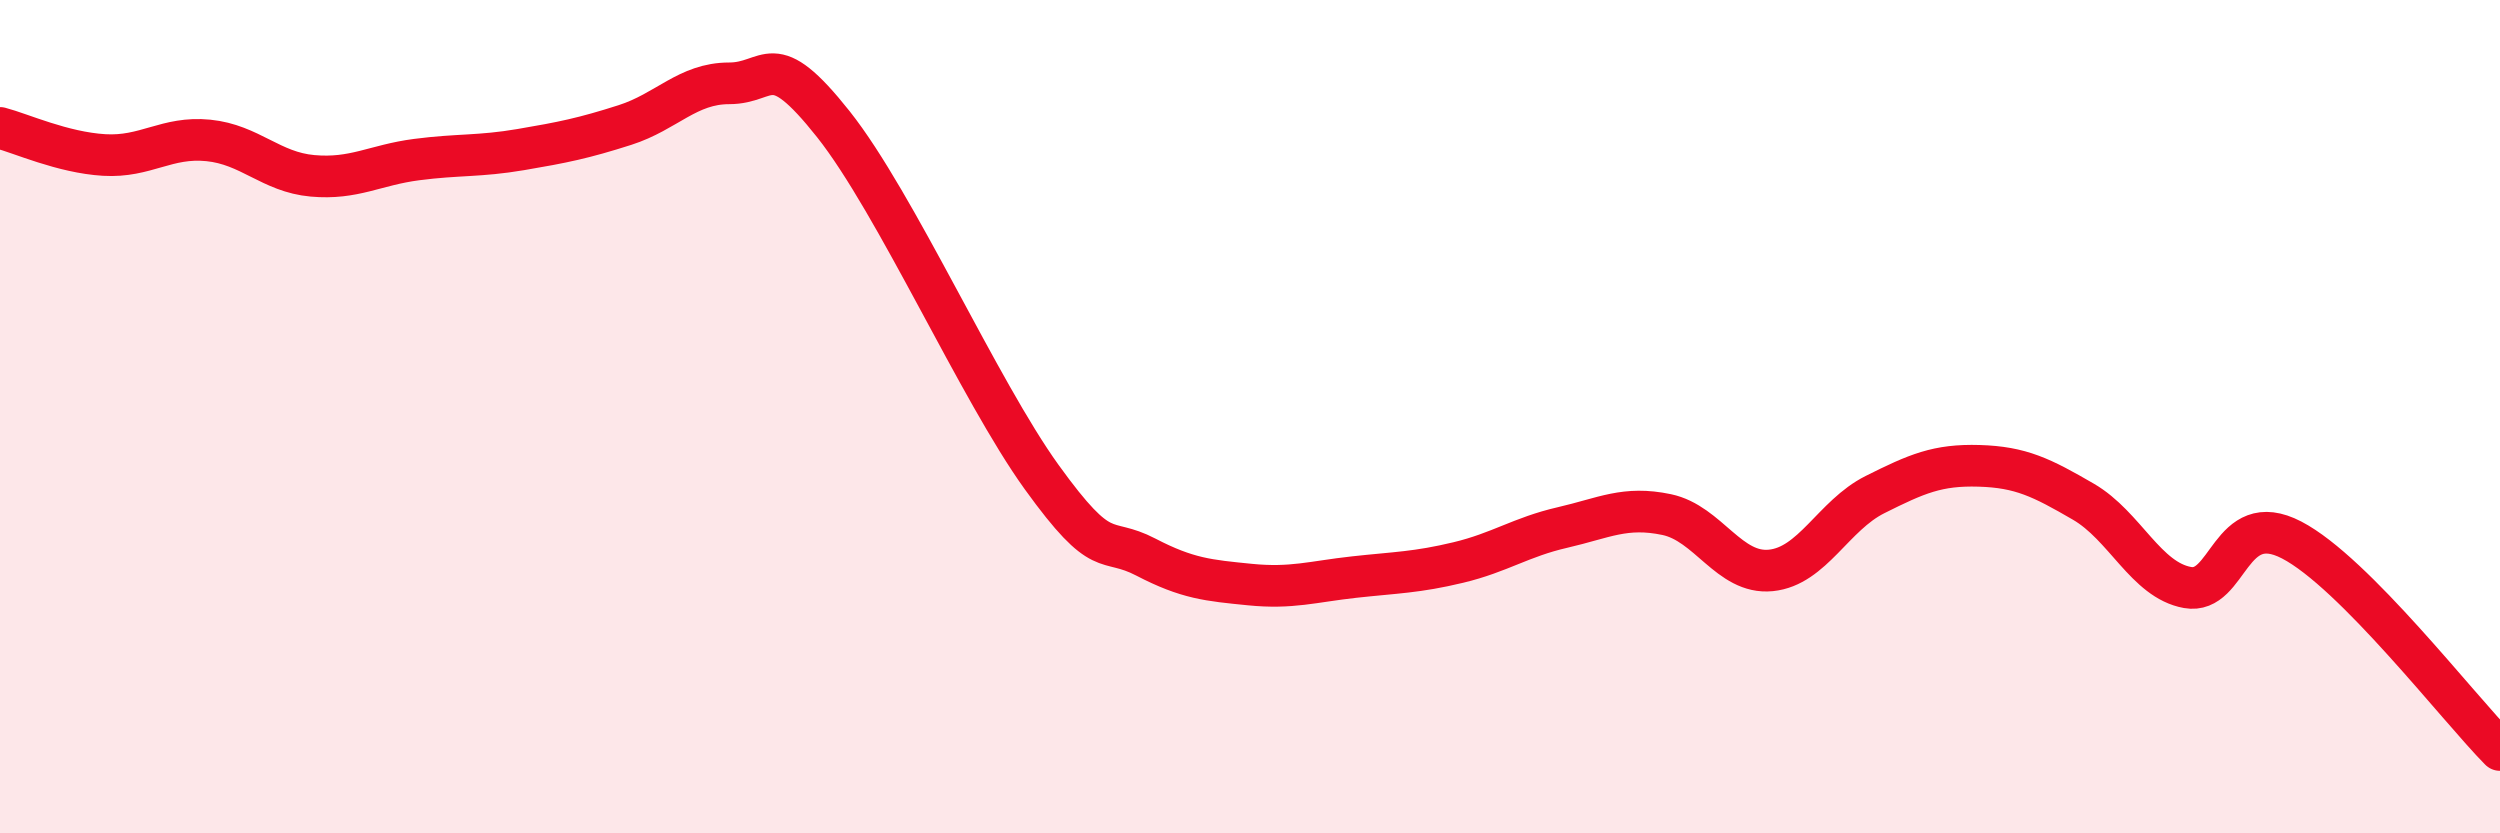
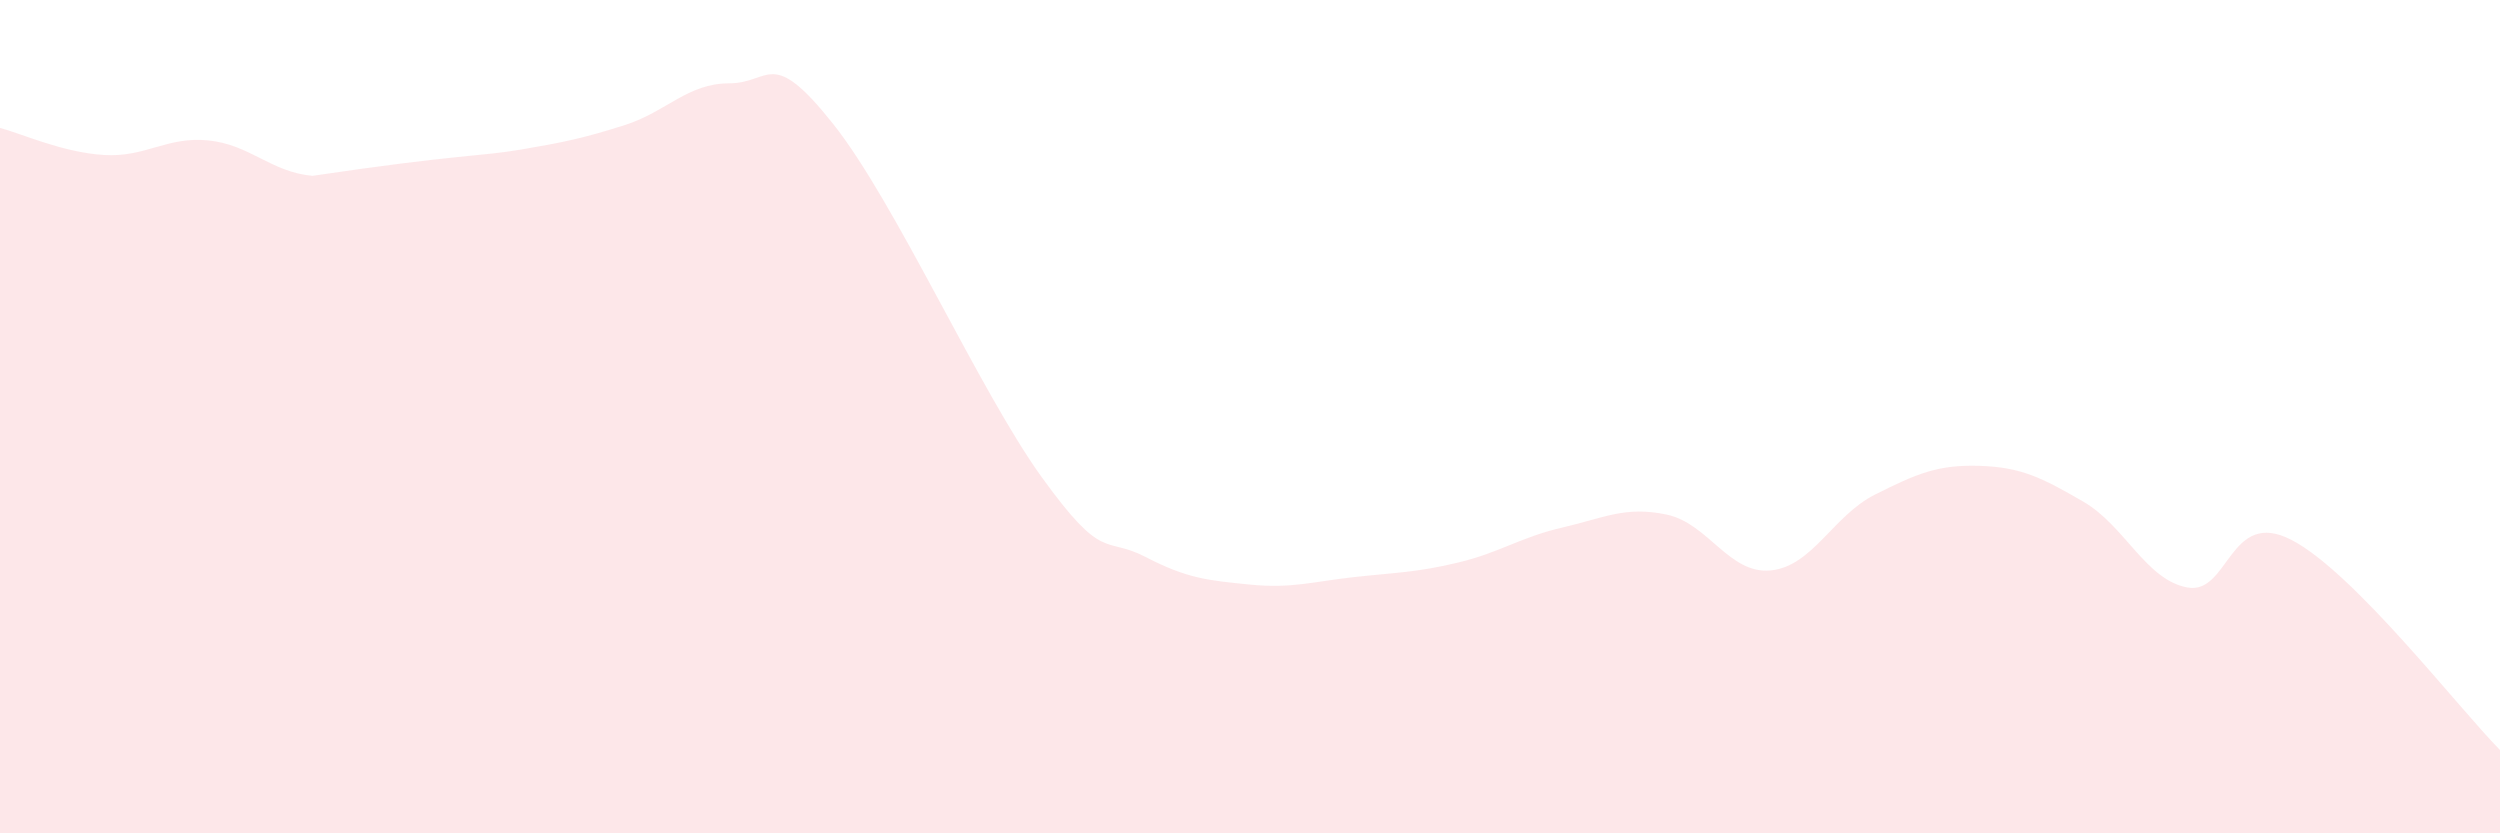
<svg xmlns="http://www.w3.org/2000/svg" width="60" height="20" viewBox="0 0 60 20">
-   <path d="M 0,3.07 C 0.5,3.2 1.5,3.66 2.5,3.72 C 3.5,3.78 4,3.27 5,3.37 C 6,3.47 6.5,4.13 7.5,4.22 C 8.5,4.31 9,3.96 10,3.83 C 11,3.7 11.5,3.76 12.5,3.59 C 13.5,3.42 14,3.32 15,3 C 16,2.68 16.5,2 17.5,2 C 18.5,2 18.5,1.09 20,2.98 C 21.5,4.87 23.5,9.37 25,11.45 C 26.5,13.53 26.5,12.85 27.5,13.37 C 28.5,13.89 29,13.93 30,14.03 C 31,14.13 31.5,13.96 32.5,13.85 C 33.5,13.74 34,13.74 35,13.5 C 36,13.26 36.5,12.89 37.5,12.66 C 38.5,12.43 39,12.14 40,12.35 C 41,12.56 41.5,13.79 42.5,13.69 C 43.5,13.59 44,12.37 45,11.87 C 46,11.37 46.5,11.15 47.5,11.18 C 48.5,11.21 49,11.46 50,12.04 C 51,12.62 51.5,13.92 52.5,14.1 C 53.5,14.28 53.5,12.18 55,12.96 C 56.5,13.74 59,16.99 60,18L60 20L0 20Z" fill="#EB0A25" opacity="0.1" stroke-linecap="round" stroke-linejoin="round" />
-   <path d="M 0,3.07 C 0.5,3.2 1.5,3.66 2.5,3.72 C 3.5,3.78 4,3.27 5,3.37 C 6,3.47 6.5,4.13 7.5,4.22 C 8.5,4.31 9,3.96 10,3.83 C 11,3.7 11.5,3.76 12.5,3.59 C 13.5,3.42 14,3.32 15,3 C 16,2.68 16.5,2 17.5,2 C 18.5,2 18.5,1.09 20,2.98 C 21.5,4.87 23.5,9.37 25,11.45 C 26.5,13.53 26.5,12.85 27.5,13.37 C 28.5,13.89 29,13.93 30,14.03 C 31,14.13 31.5,13.96 32.5,13.85 C 33.5,13.74 34,13.74 35,13.5 C 36,13.26 36.5,12.89 37.5,12.66 C 38.5,12.43 39,12.14 40,12.35 C 41,12.56 41.5,13.79 42.5,13.69 C 43.5,13.59 44,12.37 45,11.87 C 46,11.37 46.5,11.15 47.5,11.18 C 48.5,11.21 49,11.46 50,12.04 C 51,12.62 51.5,13.92 52.5,14.1 C 53.5,14.28 53.5,12.18 55,12.96 C 56.5,13.74 59,16.99 60,18" stroke="#EB0A25" stroke-width="1" fill="none" stroke-linecap="round" stroke-linejoin="round" />
+   <path d="M 0,3.07 C 0.5,3.2 1.5,3.66 2.5,3.72 C 3.5,3.78 4,3.27 5,3.37 C 6,3.47 6.5,4.13 7.5,4.22 C 11,3.7 11.5,3.76 12.5,3.59 C 13.5,3.42 14,3.32 15,3 C 16,2.68 16.5,2 17.5,2 C 18.5,2 18.5,1.09 20,2.98 C 21.5,4.87 23.5,9.37 25,11.45 C 26.5,13.53 26.5,12.85 27.5,13.37 C 28.5,13.89 29,13.93 30,14.03 C 31,14.13 31.5,13.96 32.5,13.85 C 33.5,13.74 34,13.74 35,13.5 C 36,13.26 36.5,12.89 37.5,12.66 C 38.5,12.43 39,12.14 40,12.35 C 41,12.56 41.5,13.79 42.5,13.69 C 43.5,13.59 44,12.37 45,11.87 C 46,11.37 46.5,11.15 47.5,11.18 C 48.5,11.21 49,11.46 50,12.04 C 51,12.62 51.5,13.92 52.5,14.1 C 53.5,14.28 53.5,12.18 55,12.96 C 56.5,13.74 59,16.99 60,18L60 20L0 20Z" fill="#EB0A25" opacity="0.1" stroke-linecap="round" stroke-linejoin="round" />
</svg>